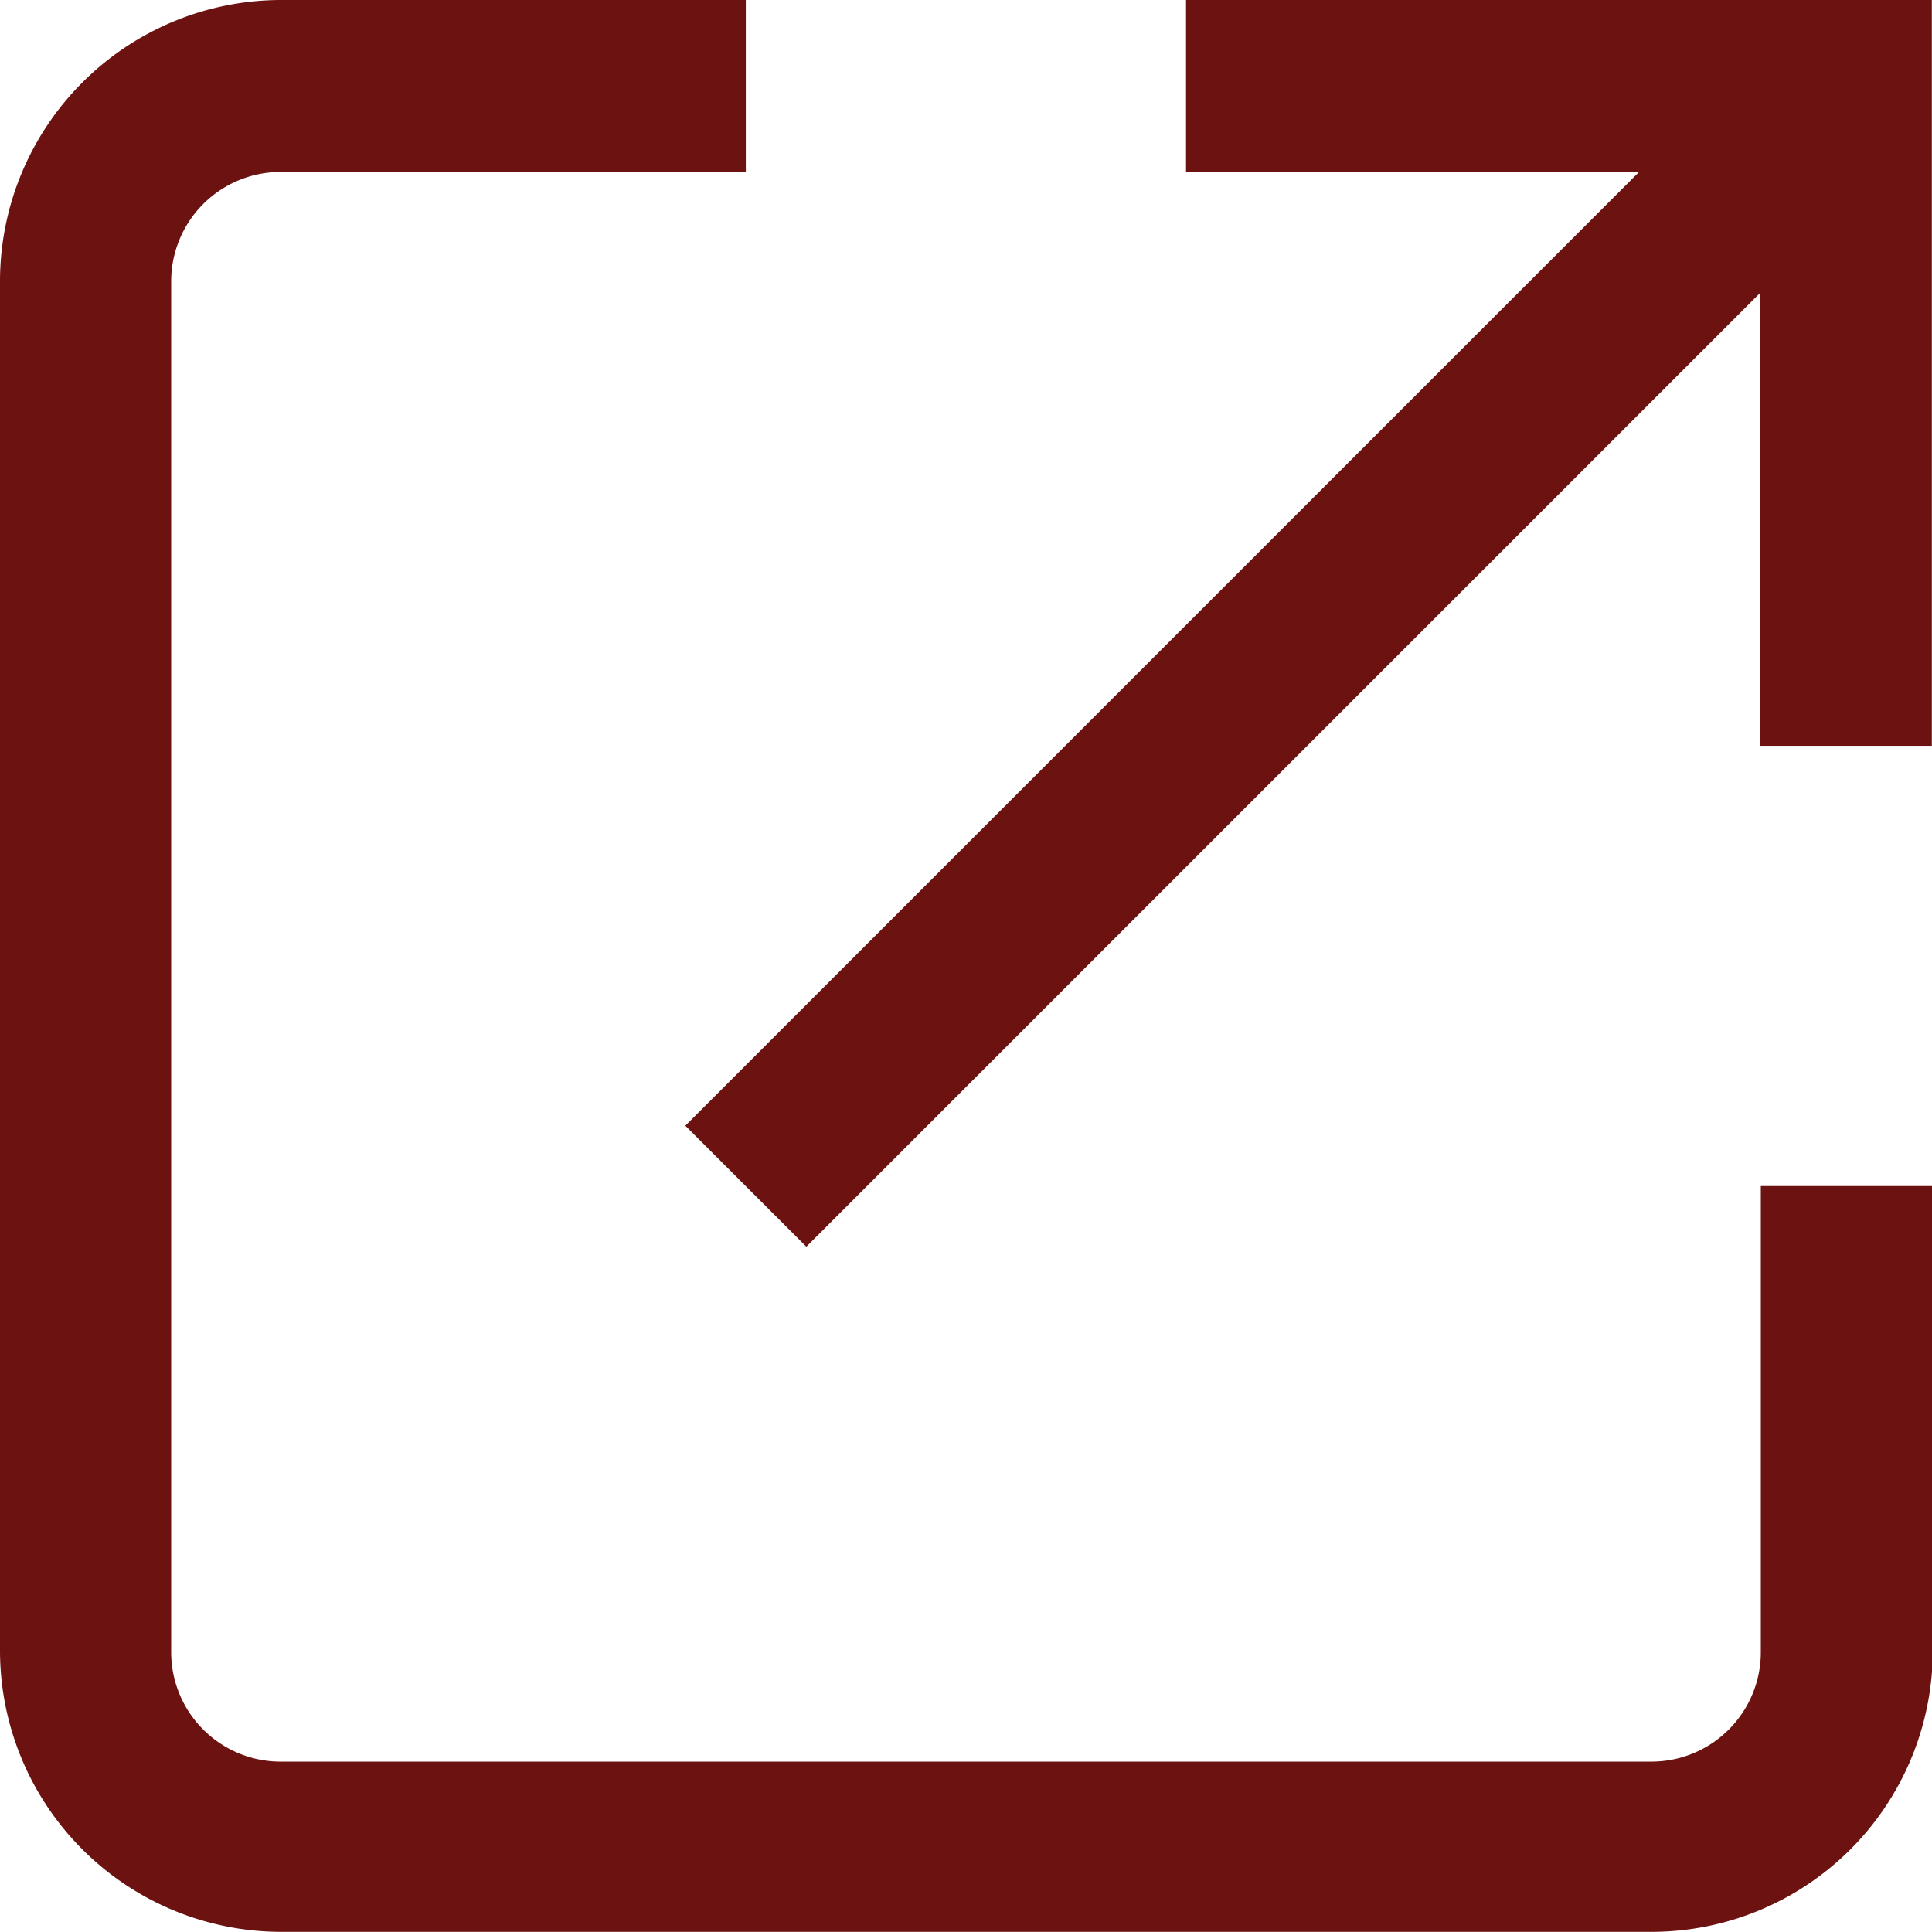
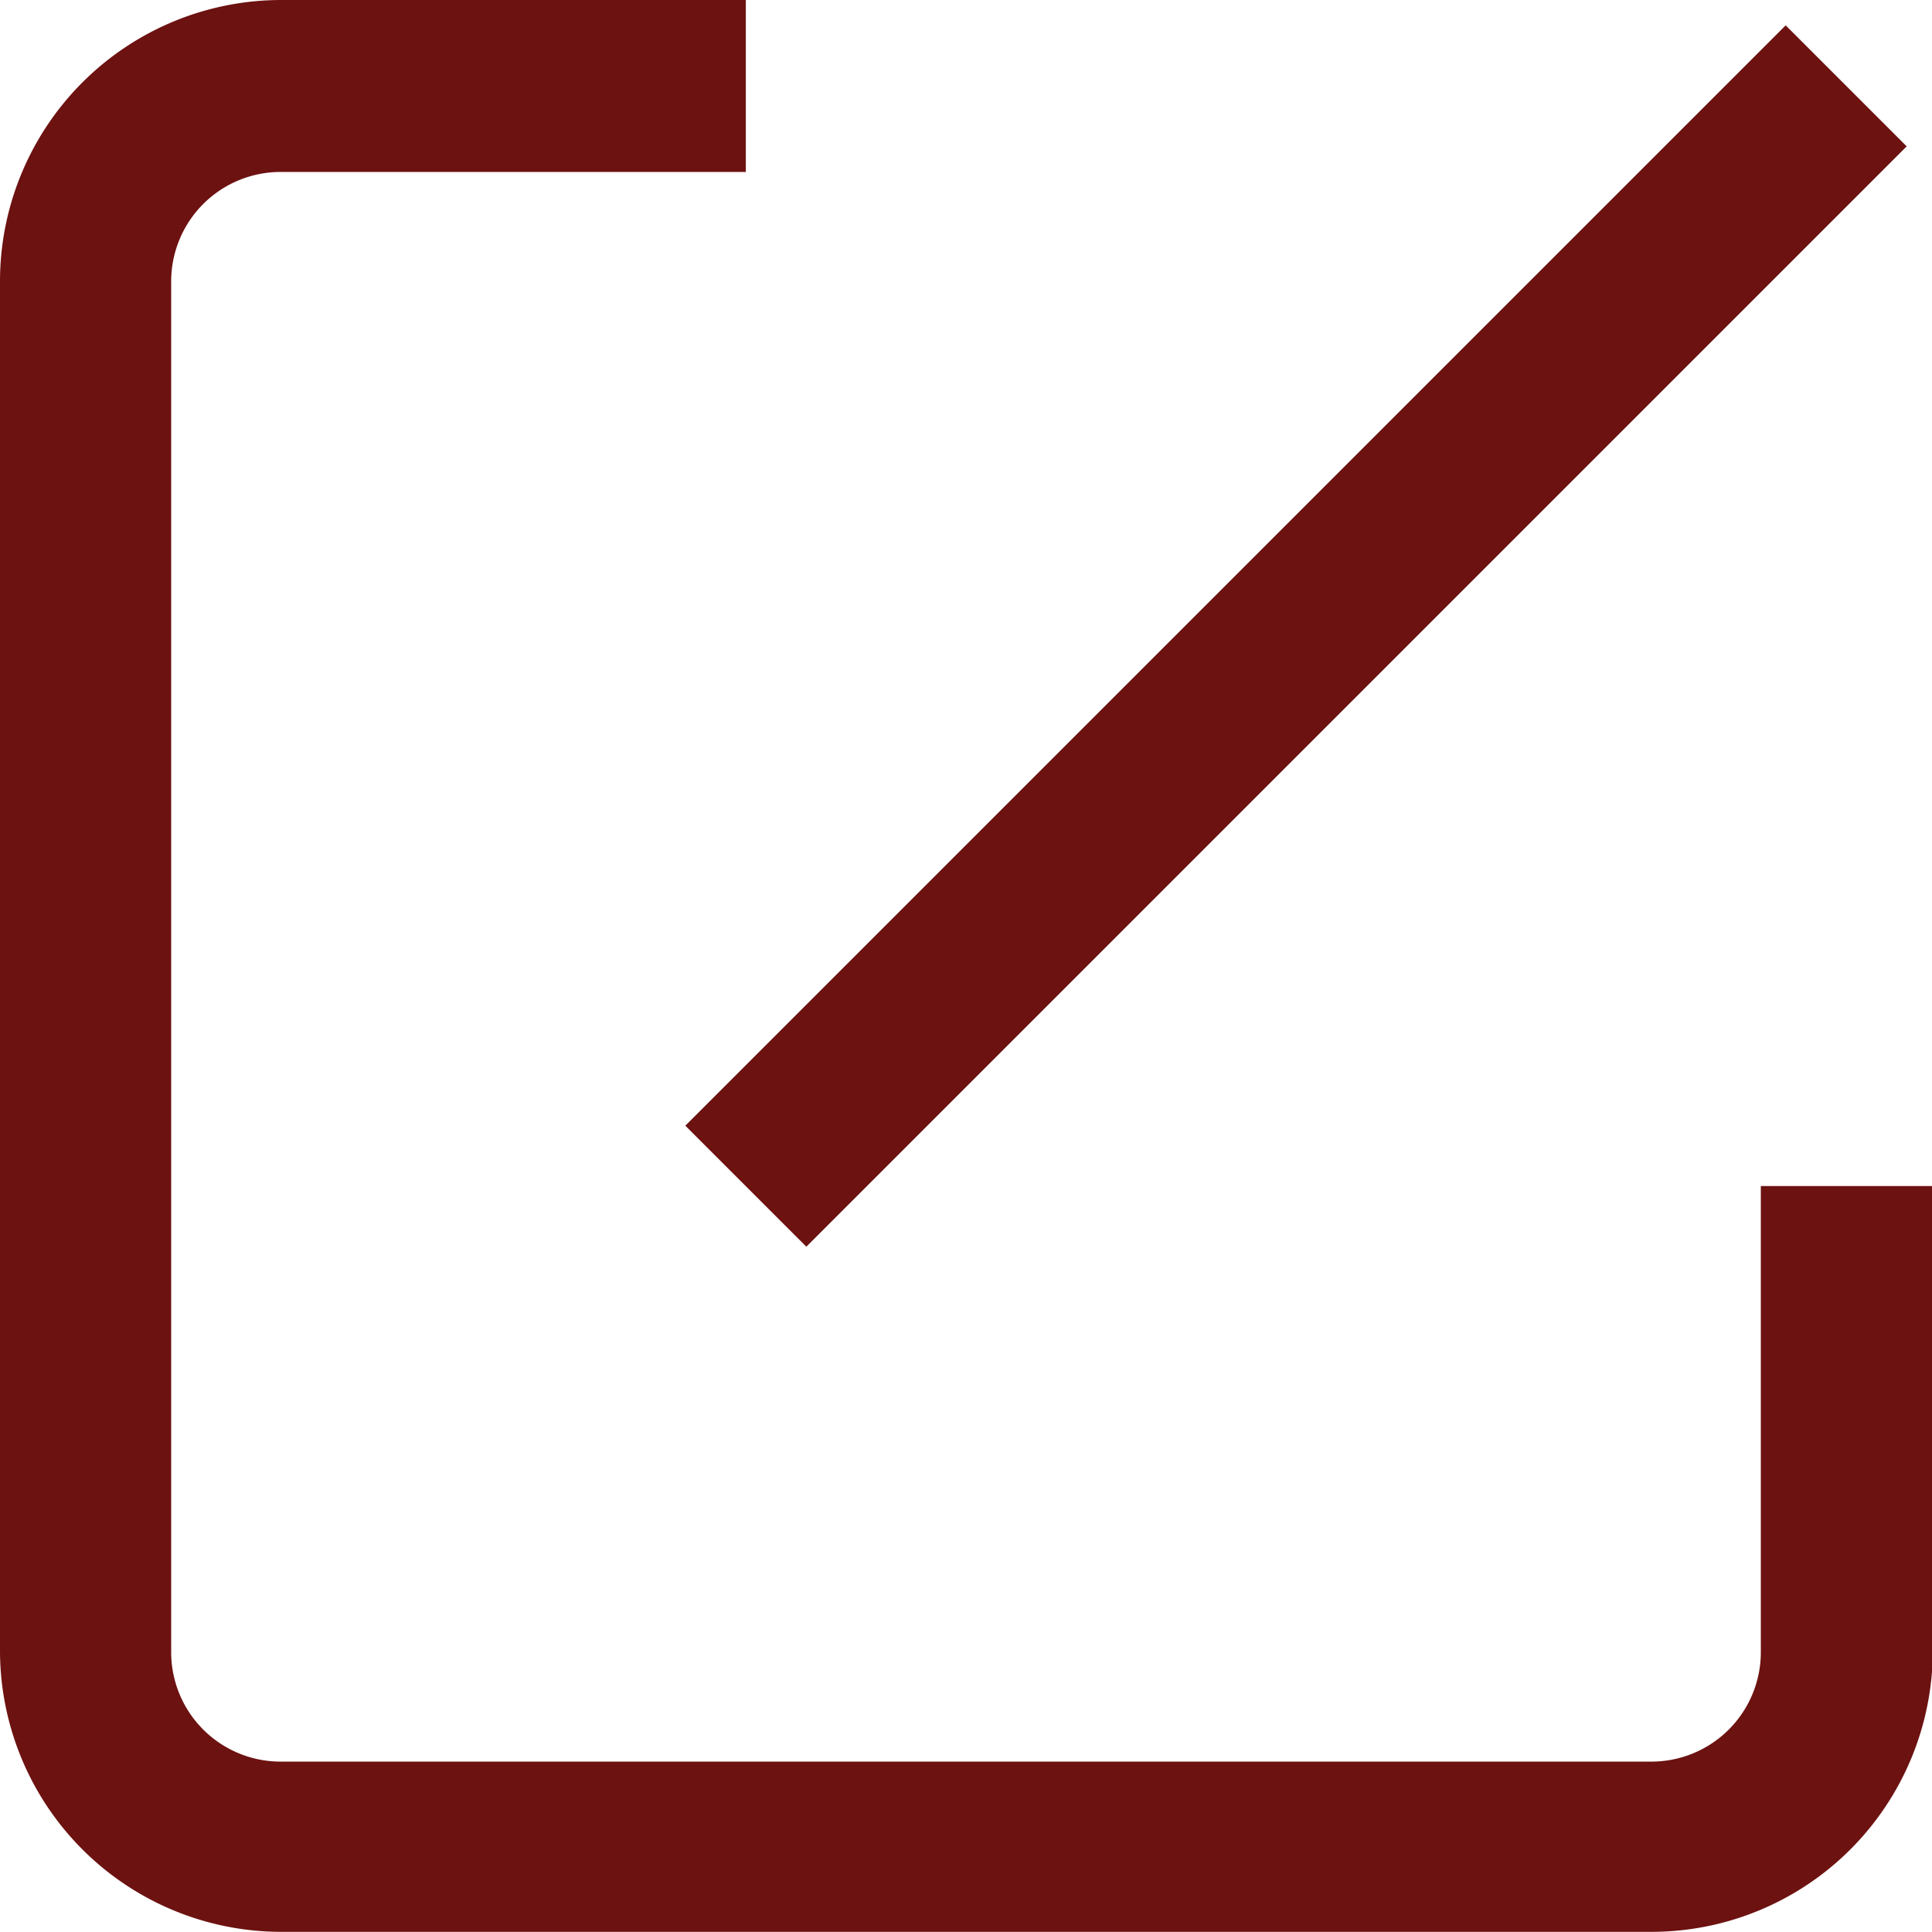
<svg xmlns="http://www.w3.org/2000/svg" width="12.359" height="12.358" viewBox="0 0 12.359 12.358">
  <g id="Group_3249" data-name="Group 3249" transform="translate(-751 -1970.734)">
    <path id="Path_535" data-name="Path 535" d="M10.564,12.358H1.795A1.8,1.8,0,0,1,0,10.564V1.795A1.8,1.8,0,0,1,1.795,0H4.771V1.1H1.795a.7.7,0,0,0-.7.7v8.769a.7.7,0,0,0,.7.7h8.769a.7.7,0,0,0,.7-.7V7.587h1.1v2.976a1.8,1.8,0,0,1-1.795,1.795" transform="translate(751 1970.734)" fill="#6c1211" />
    <rect id="Rectangle_157" data-name="Rectangle 157" width="9.956" height="1.095" transform="matrix(0.707, -0.707, 0.707, 0.707, 755.384, 1977.935)" fill="#6c1211" />
-     <path id="Path_536" data-name="Path 536" d="M53.271,4.771h-1.1V1.1H48.5V0h4.771Z" transform="translate(710.087 1970.734)" fill="#6c1211" />
  </g>
</svg>